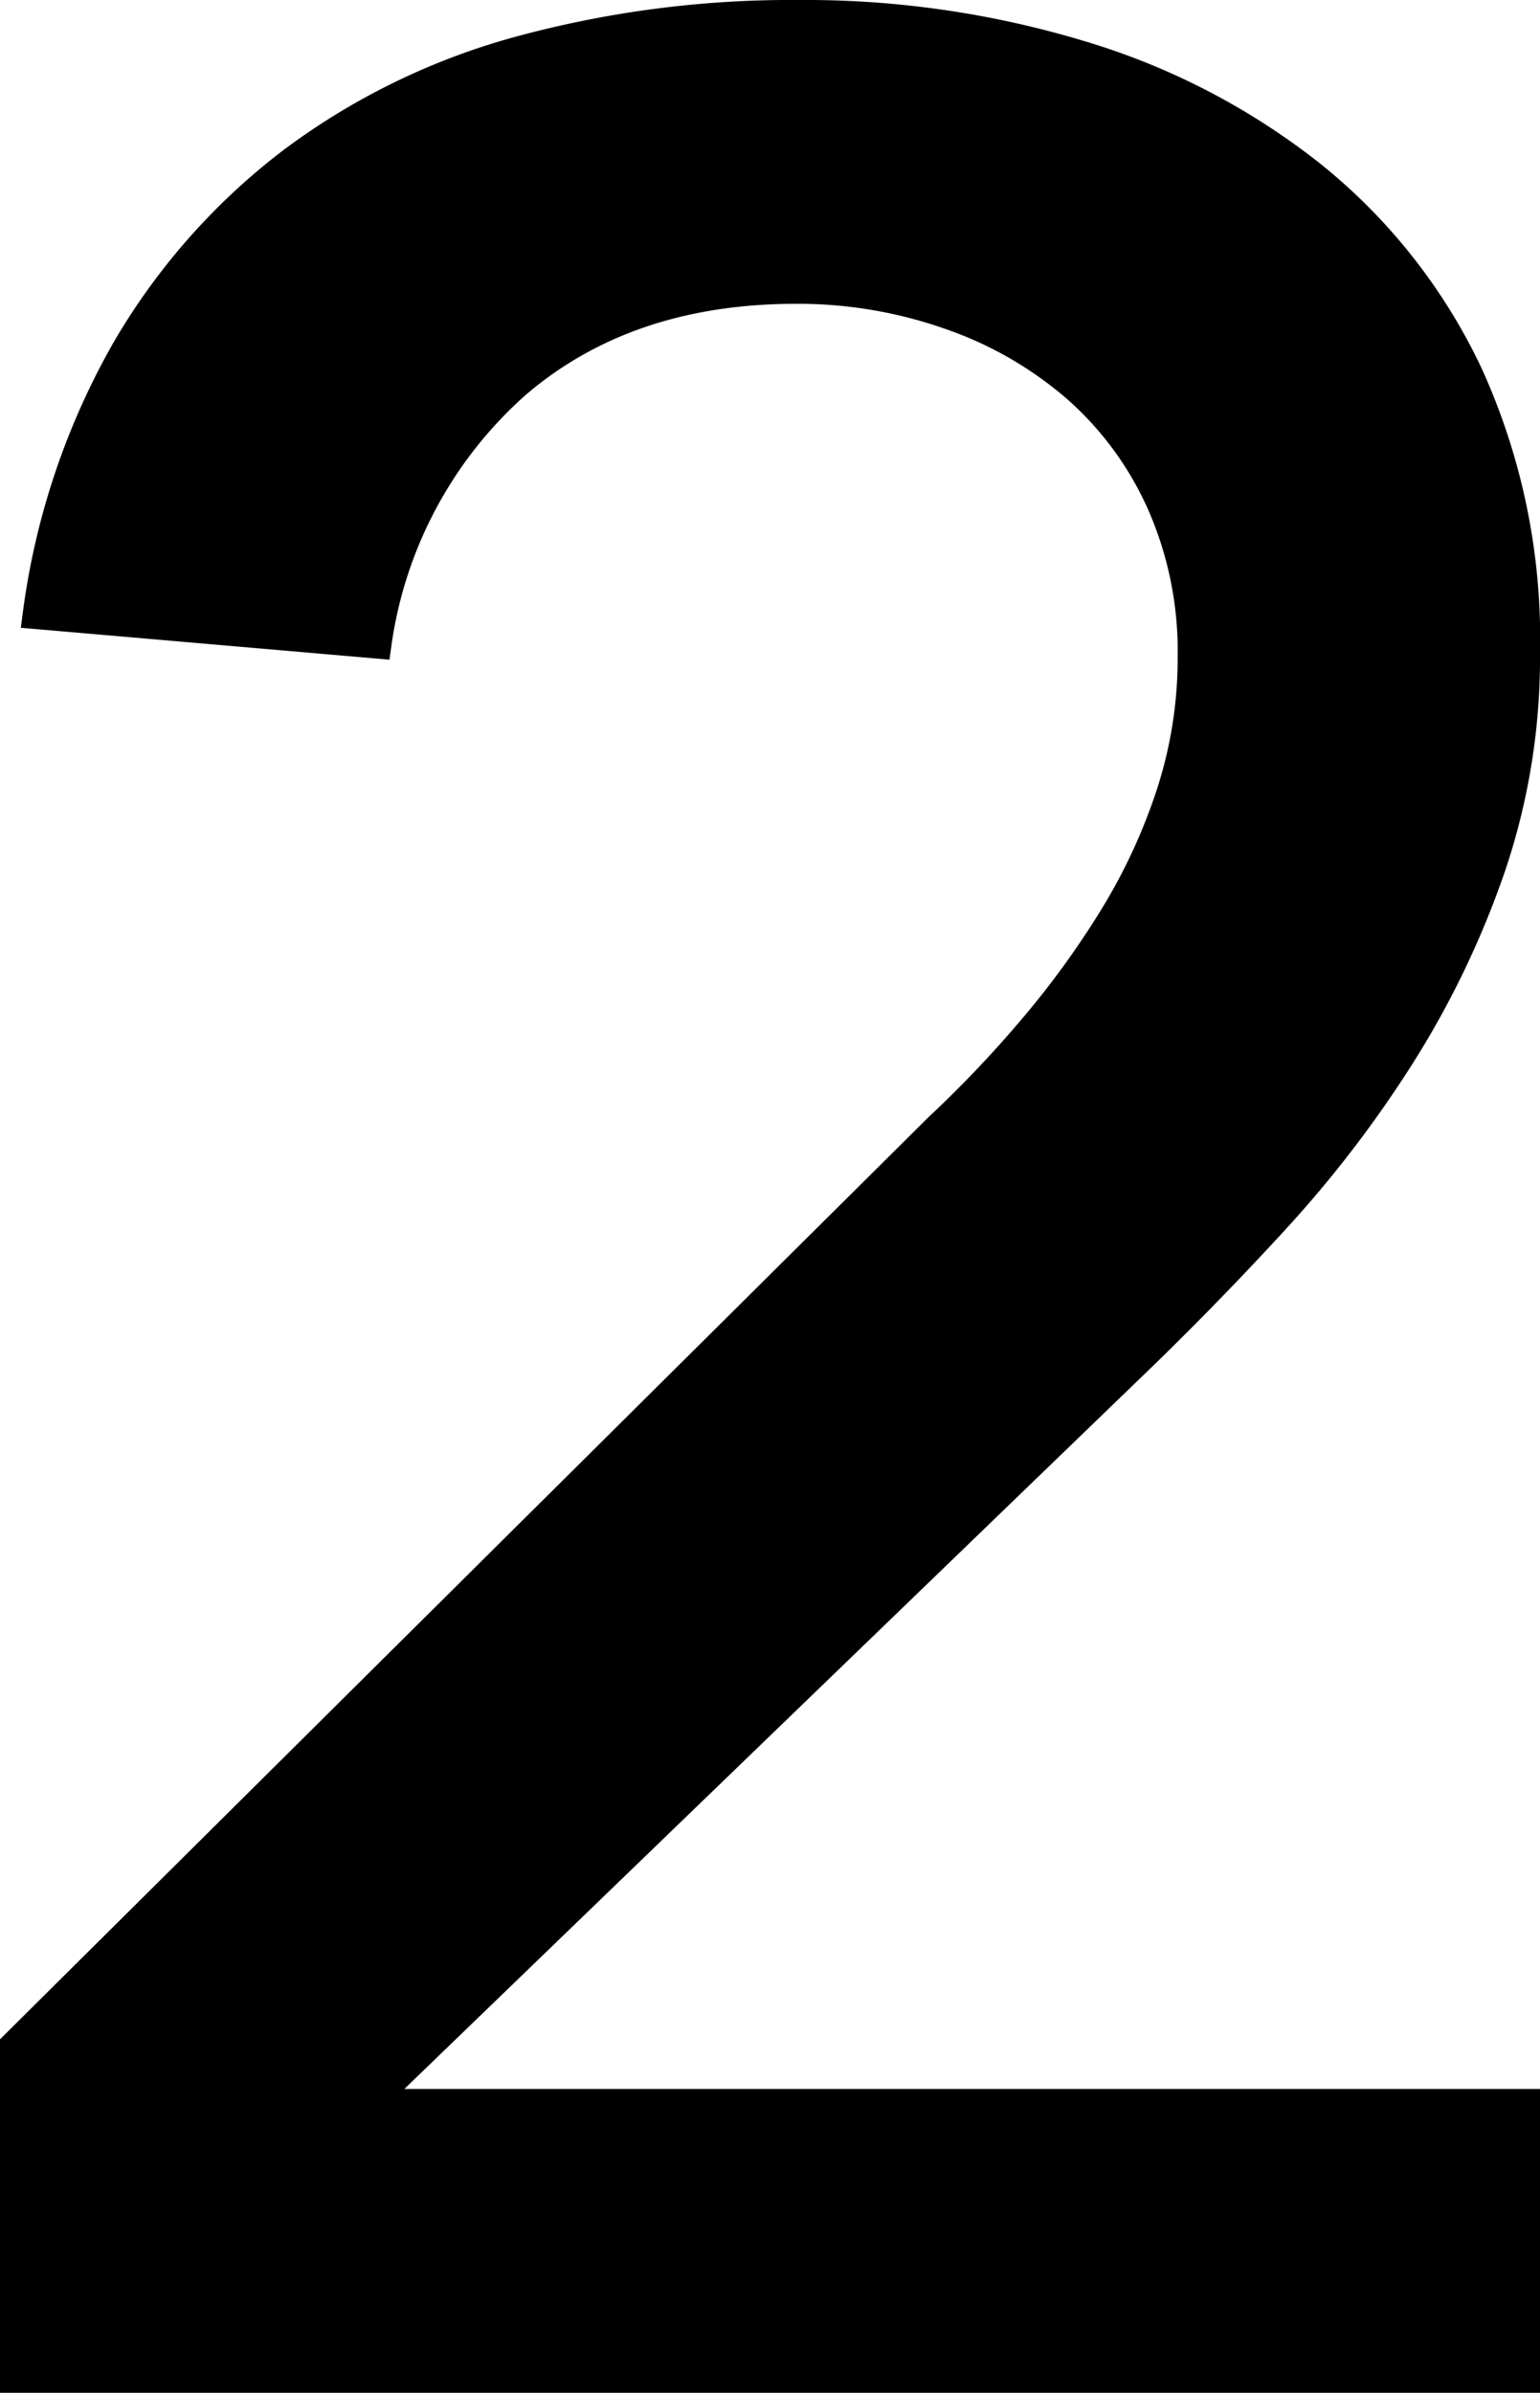
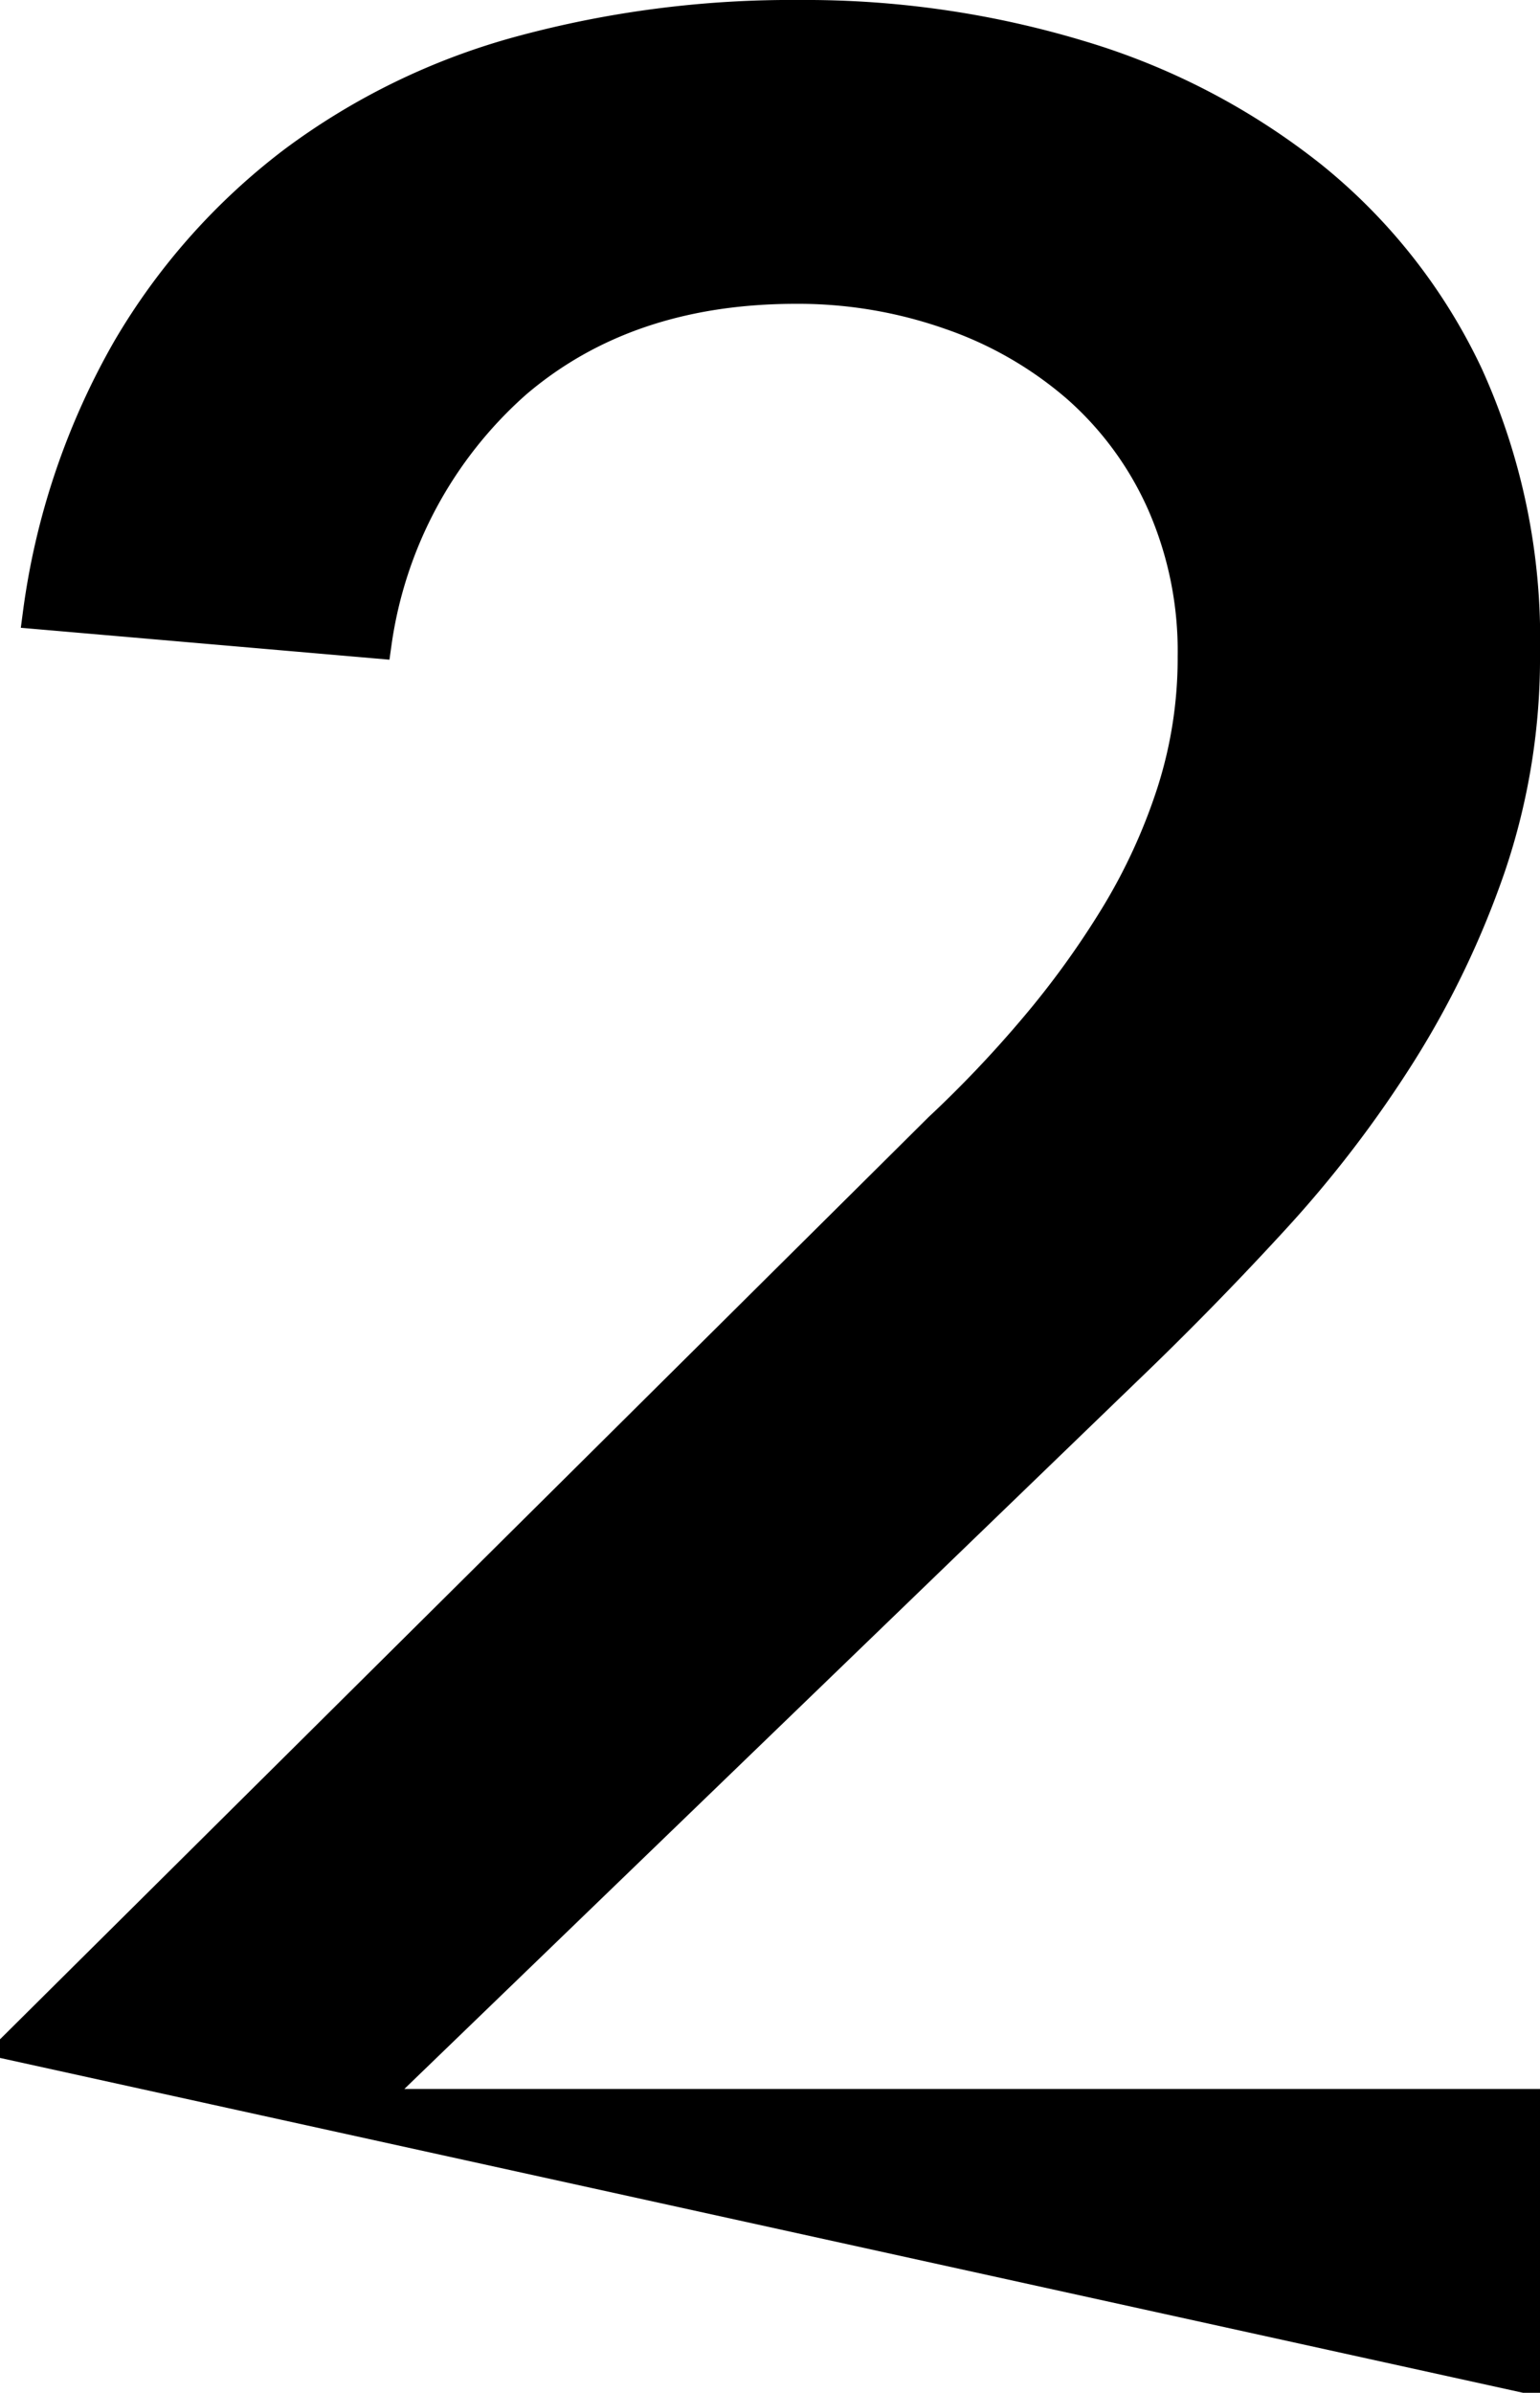
<svg xmlns="http://www.w3.org/2000/svg" width="75.74" height="117.66" viewBox="0 0 75.74 117.66">
-   <path id="パス_616" data-name="パス 616" d="M7.36-16.32,52.8-61.44a57.937,57.937,0,0,0,4.64-4.88,43.946,43.946,0,0,0,4-5.52,28.535,28.535,0,0,0,2.8-6.08,21.6,21.6,0,0,0,1.04-6.72,18.043,18.043,0,0,0-1.52-7.52,16.513,16.513,0,0,0-4.16-5.68,18.96,18.96,0,0,0-6.24-3.6,22.516,22.516,0,0,0-7.6-1.28q-8.32,0-13.76,4.64a20.961,20.961,0,0,0-6.88,12.8L8.48-86.72a35.526,35.526,0,0,1,4.4-13.04,31.569,31.569,0,0,1,8.16-9.2,33.183,33.183,0,0,1,11.2-5.44,50.833,50.833,0,0,1,13.68-1.76,46.684,46.684,0,0,1,13.84,2,33.889,33.889,0,0,1,11.36,5.92,27.68,27.68,0,0,1,7.68,9.76A31.324,31.324,0,0,1,81.6-84.8a31.981,31.981,0,0,1-1.68,10.48,44.221,44.221,0,0,1-4.4,9.2,57.027,57.027,0,0,1-6.24,8.16q-3.52,3.84-7.36,7.52l-37.28,36H81.6V0H7.36Z" transform="translate(-6.61 116.91)" stroke="#000" stroke-width="1.5" />
+   <path id="パス_616" data-name="パス 616" d="M7.36-16.32,52.8-61.44a57.937,57.937,0,0,0,4.64-4.88,43.946,43.946,0,0,0,4-5.52,28.535,28.535,0,0,0,2.8-6.08,21.6,21.6,0,0,0,1.04-6.72,18.043,18.043,0,0,0-1.52-7.52,16.513,16.513,0,0,0-4.16-5.68,18.96,18.96,0,0,0-6.24-3.6,22.516,22.516,0,0,0-7.6-1.28q-8.32,0-13.76,4.64a20.961,20.961,0,0,0-6.88,12.8L8.48-86.72a35.526,35.526,0,0,1,4.4-13.04,31.569,31.569,0,0,1,8.16-9.2,33.183,33.183,0,0,1,11.2-5.44,50.833,50.833,0,0,1,13.68-1.76,46.684,46.684,0,0,1,13.84,2,33.889,33.889,0,0,1,11.36,5.92,27.68,27.68,0,0,1,7.68,9.76A31.324,31.324,0,0,1,81.6-84.8a31.981,31.981,0,0,1-1.68,10.48,44.221,44.221,0,0,1-4.4,9.2,57.027,57.027,0,0,1-6.24,8.16q-3.52,3.84-7.36,7.52l-37.28,36H81.6V0Z" transform="translate(-6.61 116.91)" stroke="#000" stroke-width="1.5" />
</svg>